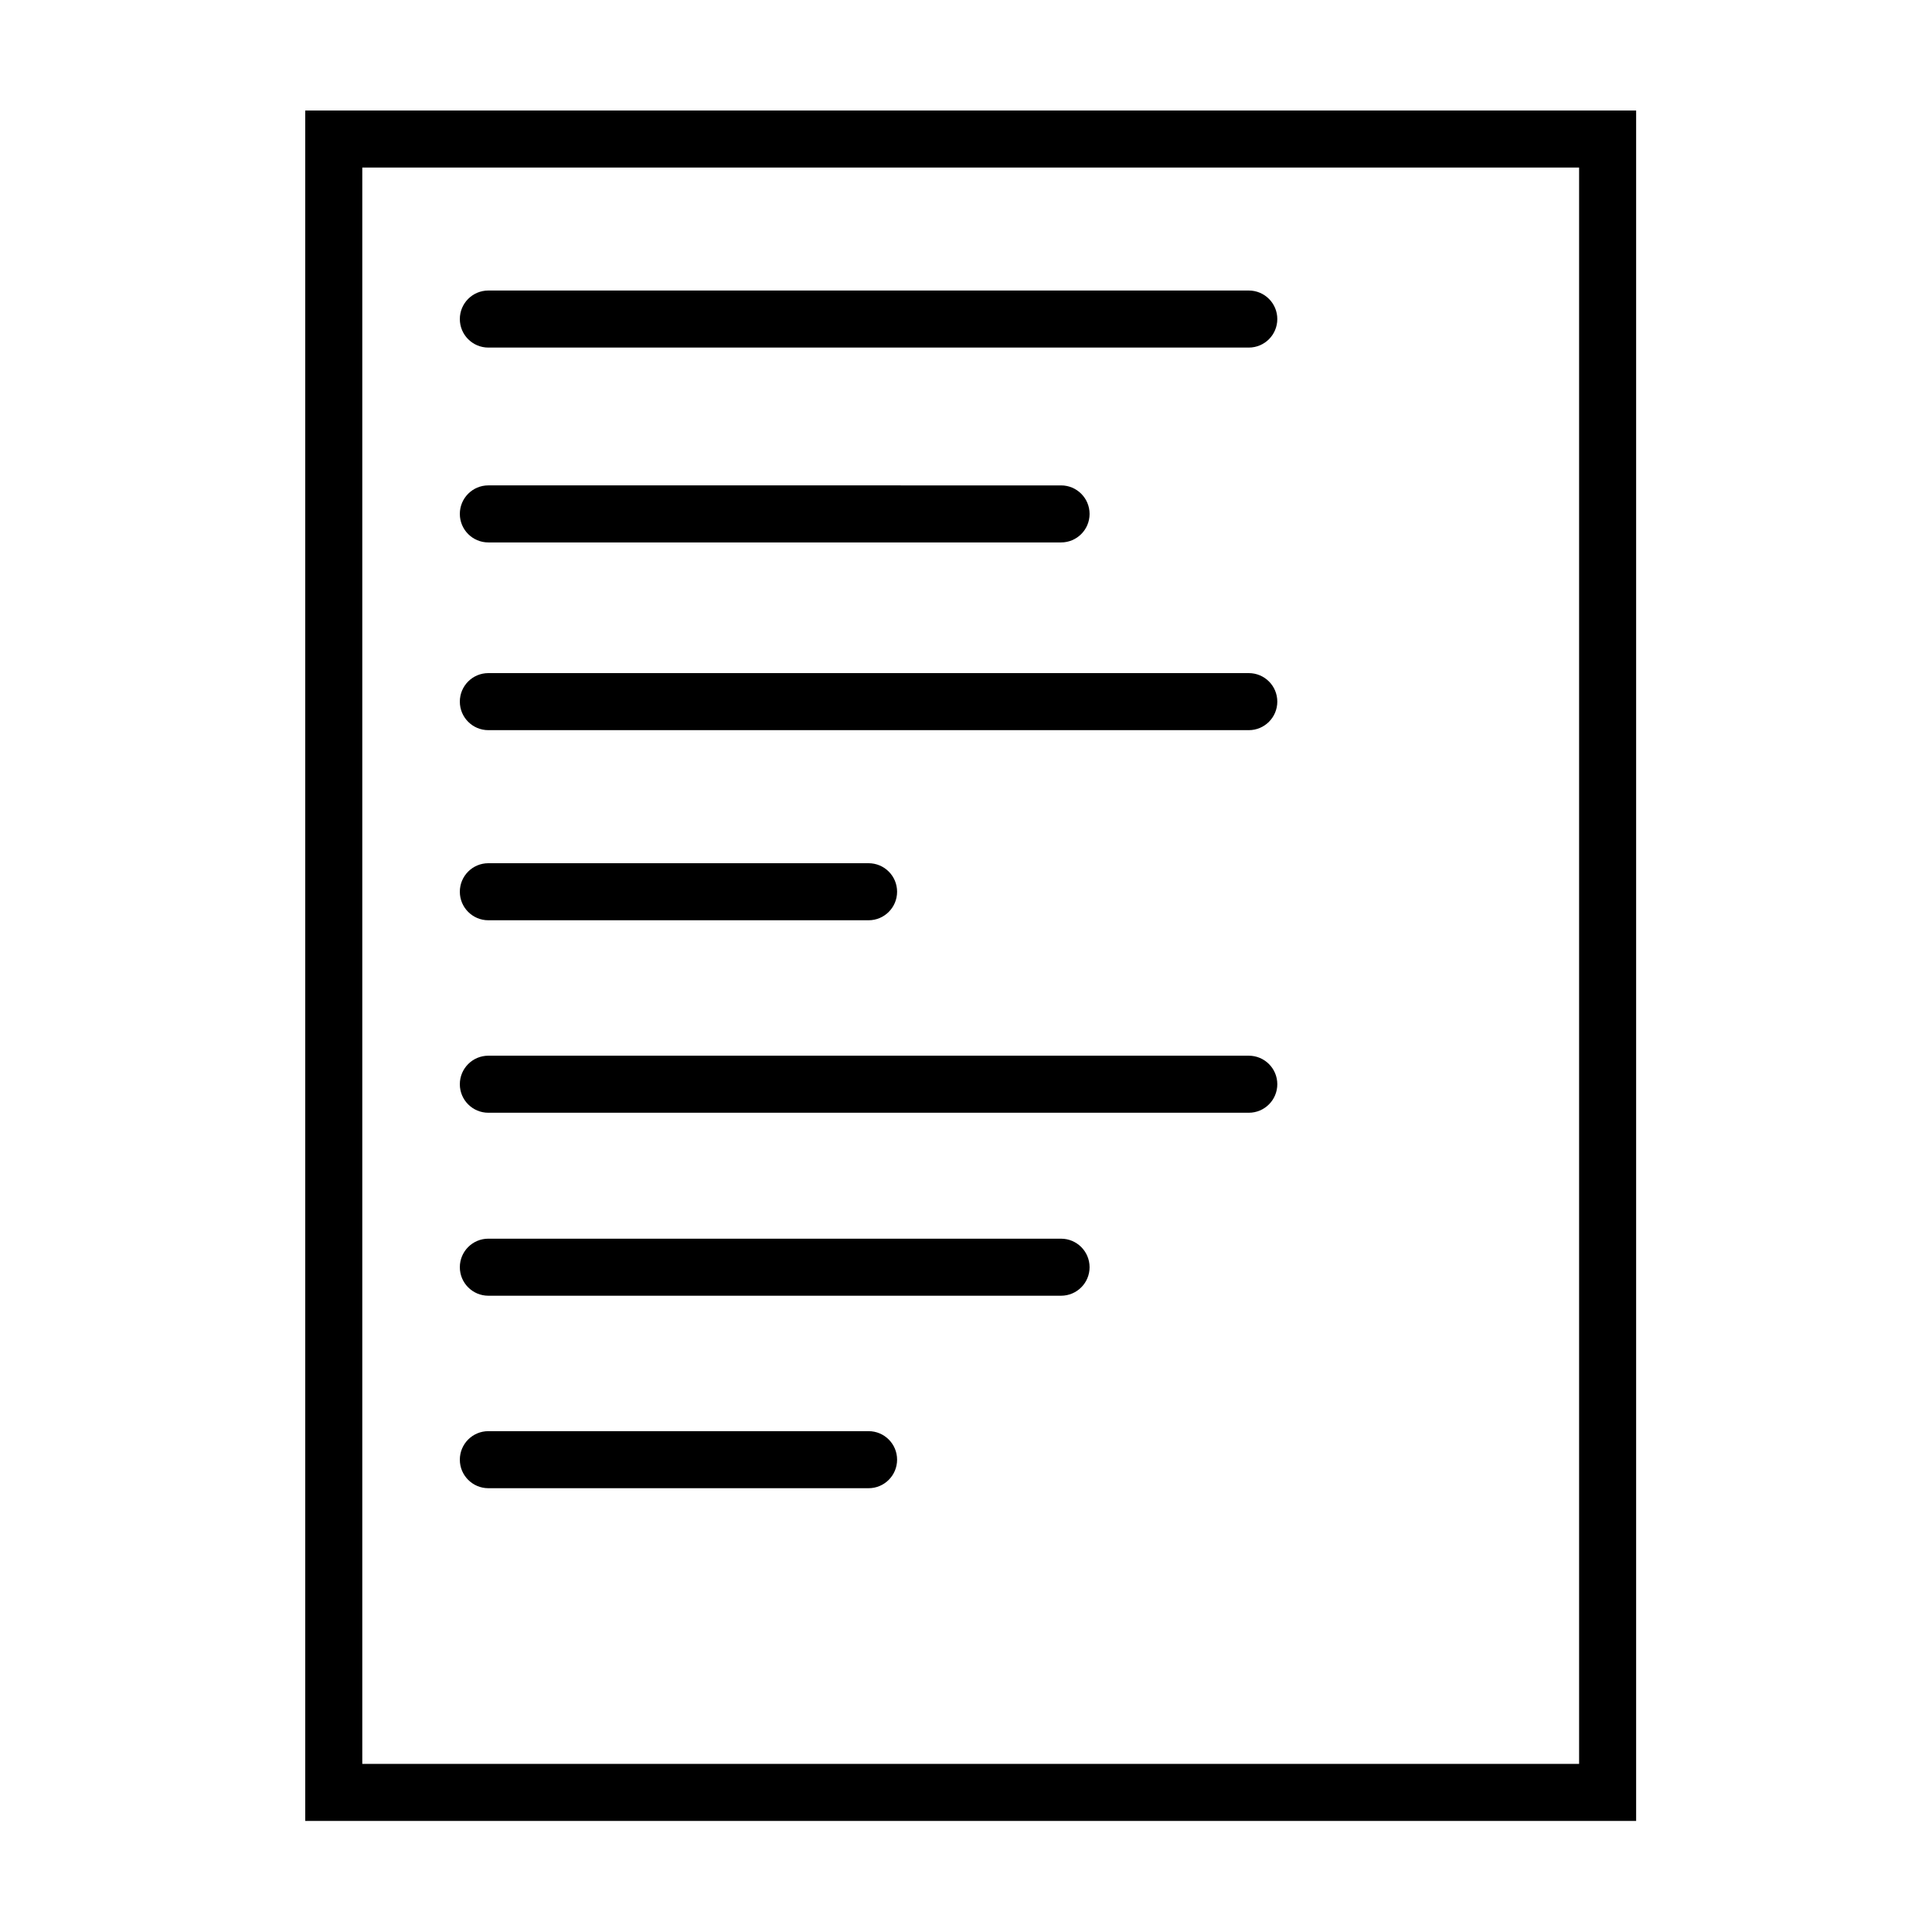
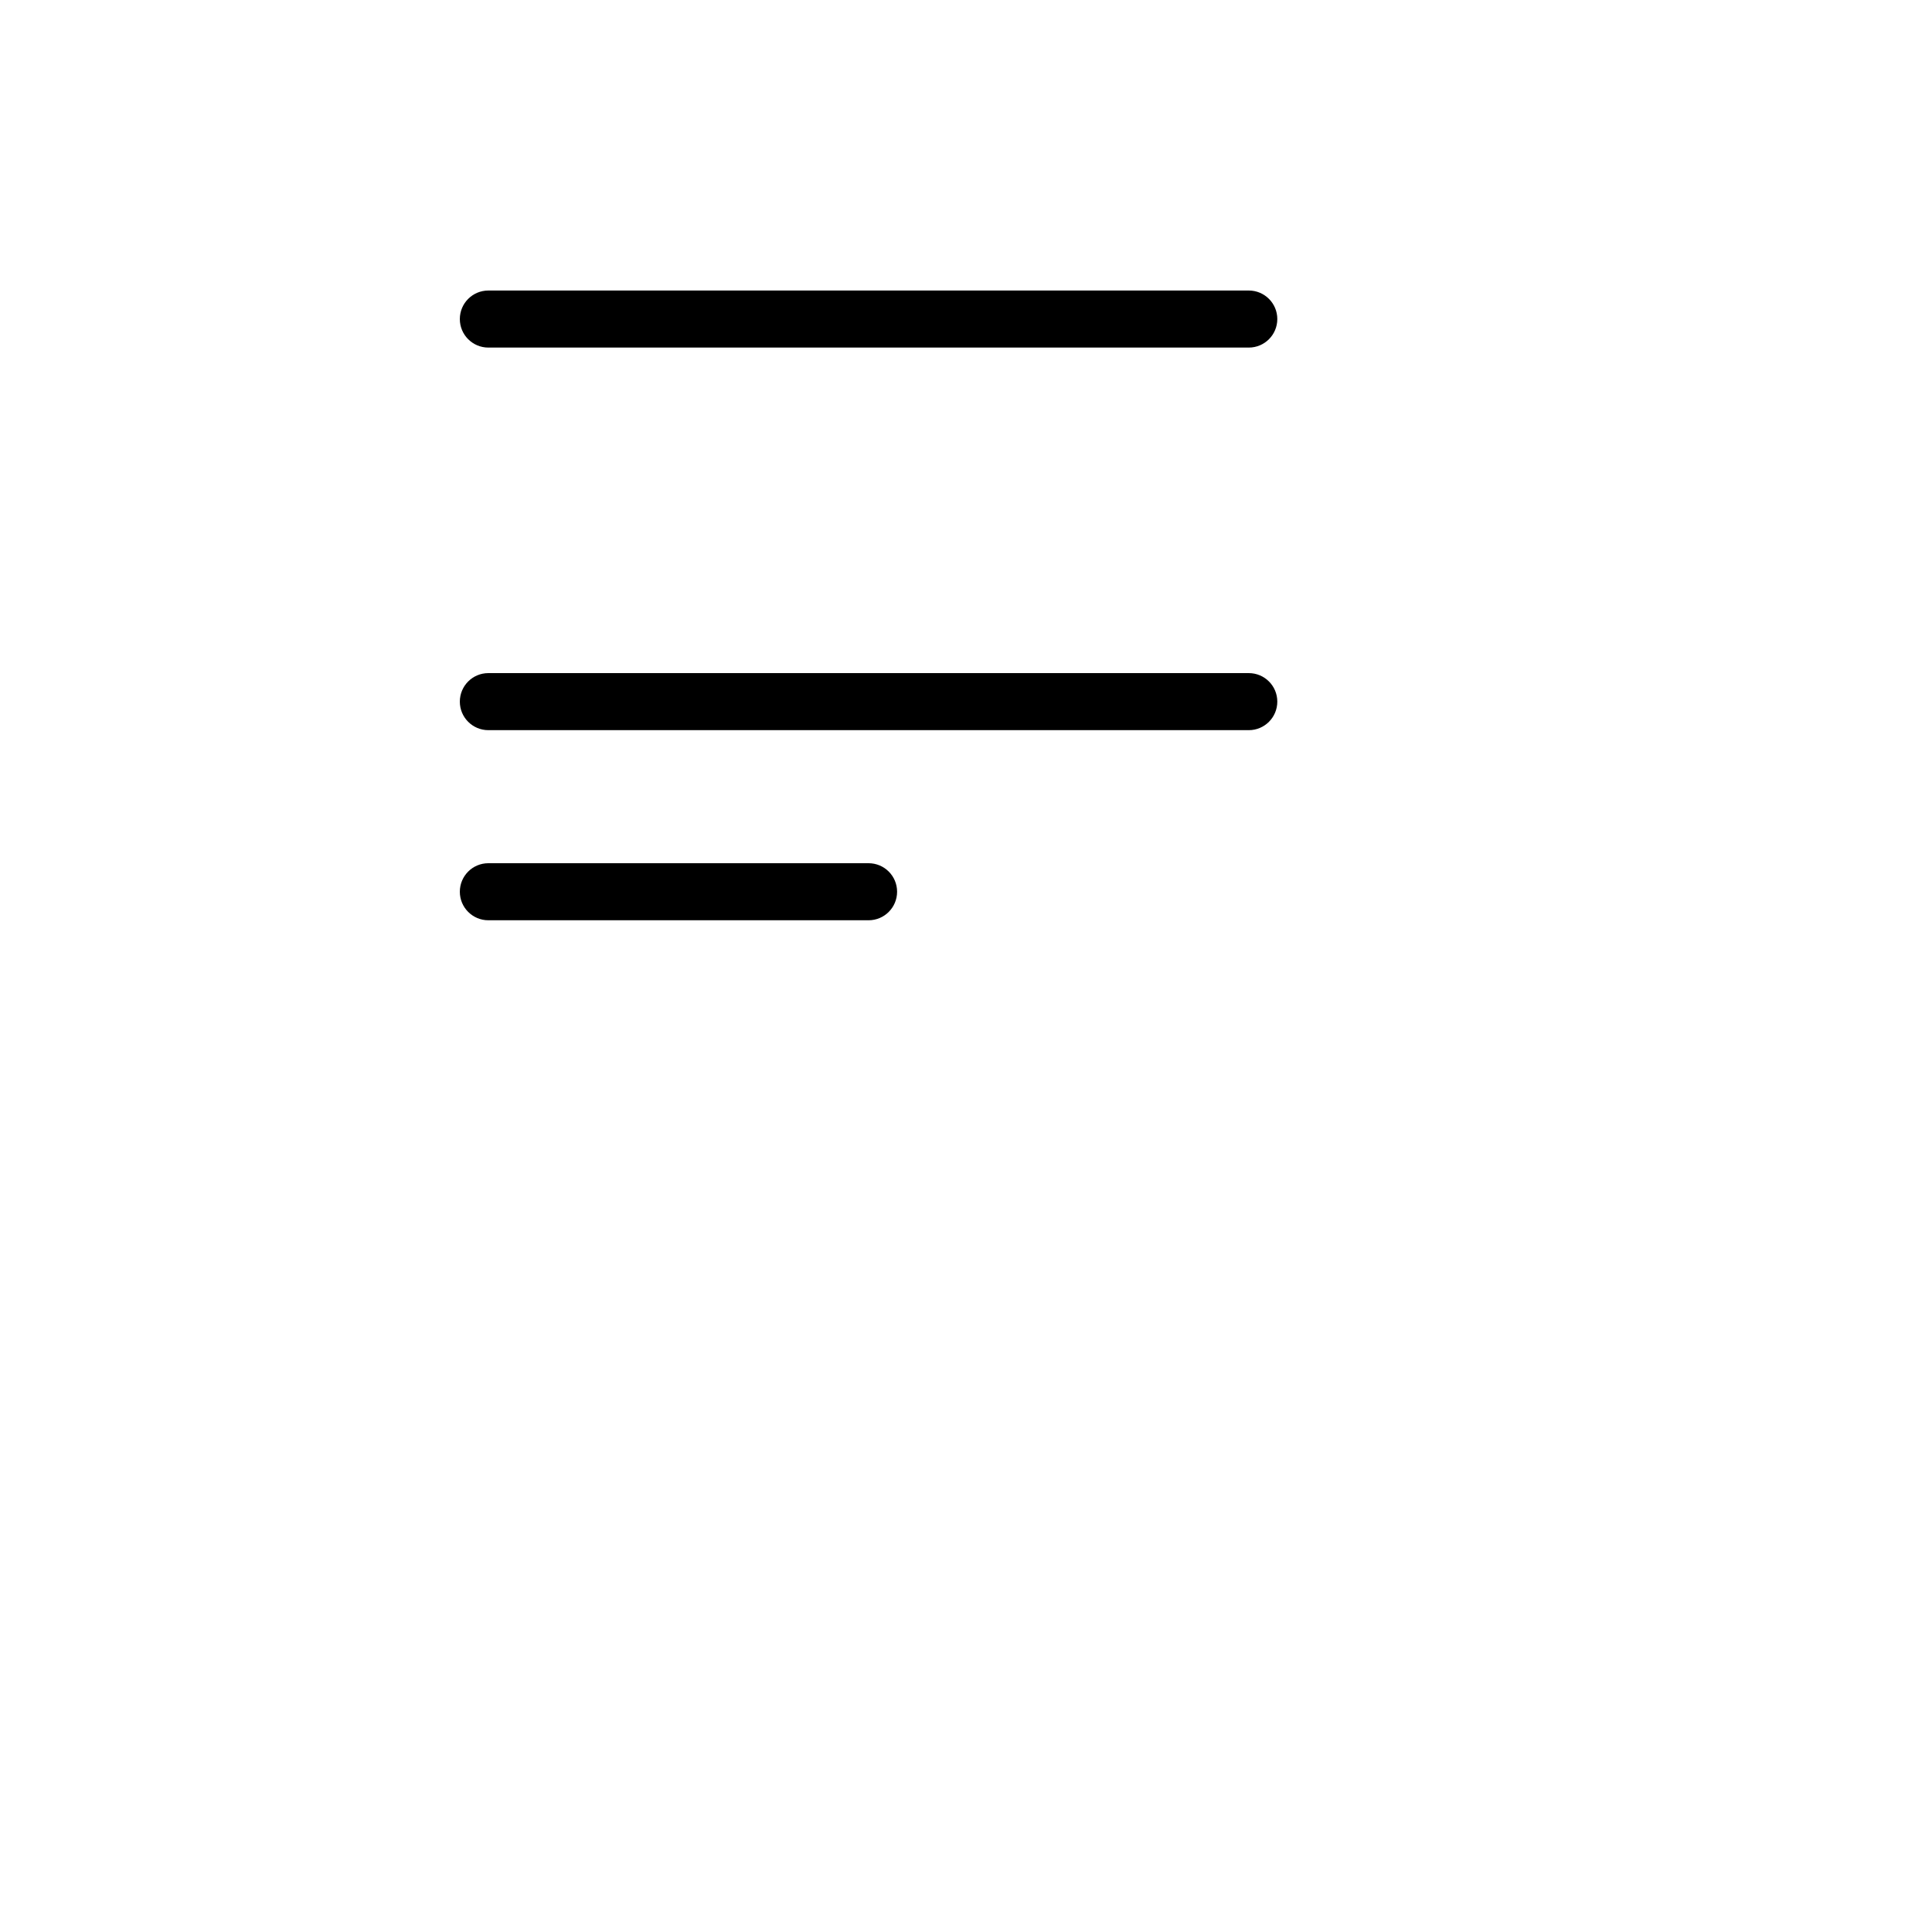
<svg xmlns="http://www.w3.org/2000/svg" fill="#000000" width="800px" height="800px" version="1.1" viewBox="144 144 512 512">
  <g>
-     <path d="m562.48 188.4v423.05h-322.47v-423.05h322.47m15.113-15.113h-352.7v453.28h352.7z" />
    <path d="m474.94 236.11h-201.52c-4.176 0-7.559-3.379-7.559-7.559 0-4.176 3.379-7.559 7.559-7.559h201.52c4.176 0 7.559 3.379 7.559 7.559-0.004 4.18-3.383 7.559-7.559 7.559z" />
    <path d="m374.18 387.88h-100.76c-4.176 0-7.559-3.379-7.559-7.559 0-4.176 3.379-7.559 7.559-7.559h100.76c4.176 0 7.559 3.379 7.559 7.559-0.004 4.176-3.383 7.559-7.559 7.559z" />
-     <path d="m374.18 538.39h-100.76c-4.176 0-7.559-3.379-7.559-7.559 0-4.176 3.379-7.559 7.559-7.559h100.76c4.176 0 7.559 3.379 7.559 7.559-0.004 4.18-3.383 7.559-7.559 7.559z" />
-     <path d="m425.19 287.75h-151.77c-4.176 0-7.559-3.379-7.559-7.559 0-4.176 3.379-7.559 7.559-7.559l151.77 0.004c4.176 0 7.559 3.379 7.559 7.559 0 4.176-3.379 7.555-7.559 7.555z" />
    <path d="m474.94 337.5h-201.52c-4.176 0-7.559-3.379-7.559-7.559 0-4.176 3.379-7.559 7.559-7.559h201.52c4.176 0 7.559 3.379 7.559 7.559-0.004 4.18-3.383 7.559-7.559 7.559z" />
-     <path d="m425.19 487.38h-151.77c-4.176 0-7.559-3.379-7.559-7.559 0-4.176 3.379-7.559 7.559-7.559l151.77 0.004c4.176 0 7.559 3.379 7.559 7.559 0 4.176-3.379 7.555-7.559 7.555z" />
-     <path d="m474.94 438.89h-201.52c-4.176 0-7.559-3.379-7.559-7.559 0-4.176 3.379-7.559 7.559-7.559h201.52c4.176 0 7.559 3.379 7.559 7.559-0.004 4.176-3.383 7.559-7.559 7.559z" />
  </g>
</svg>